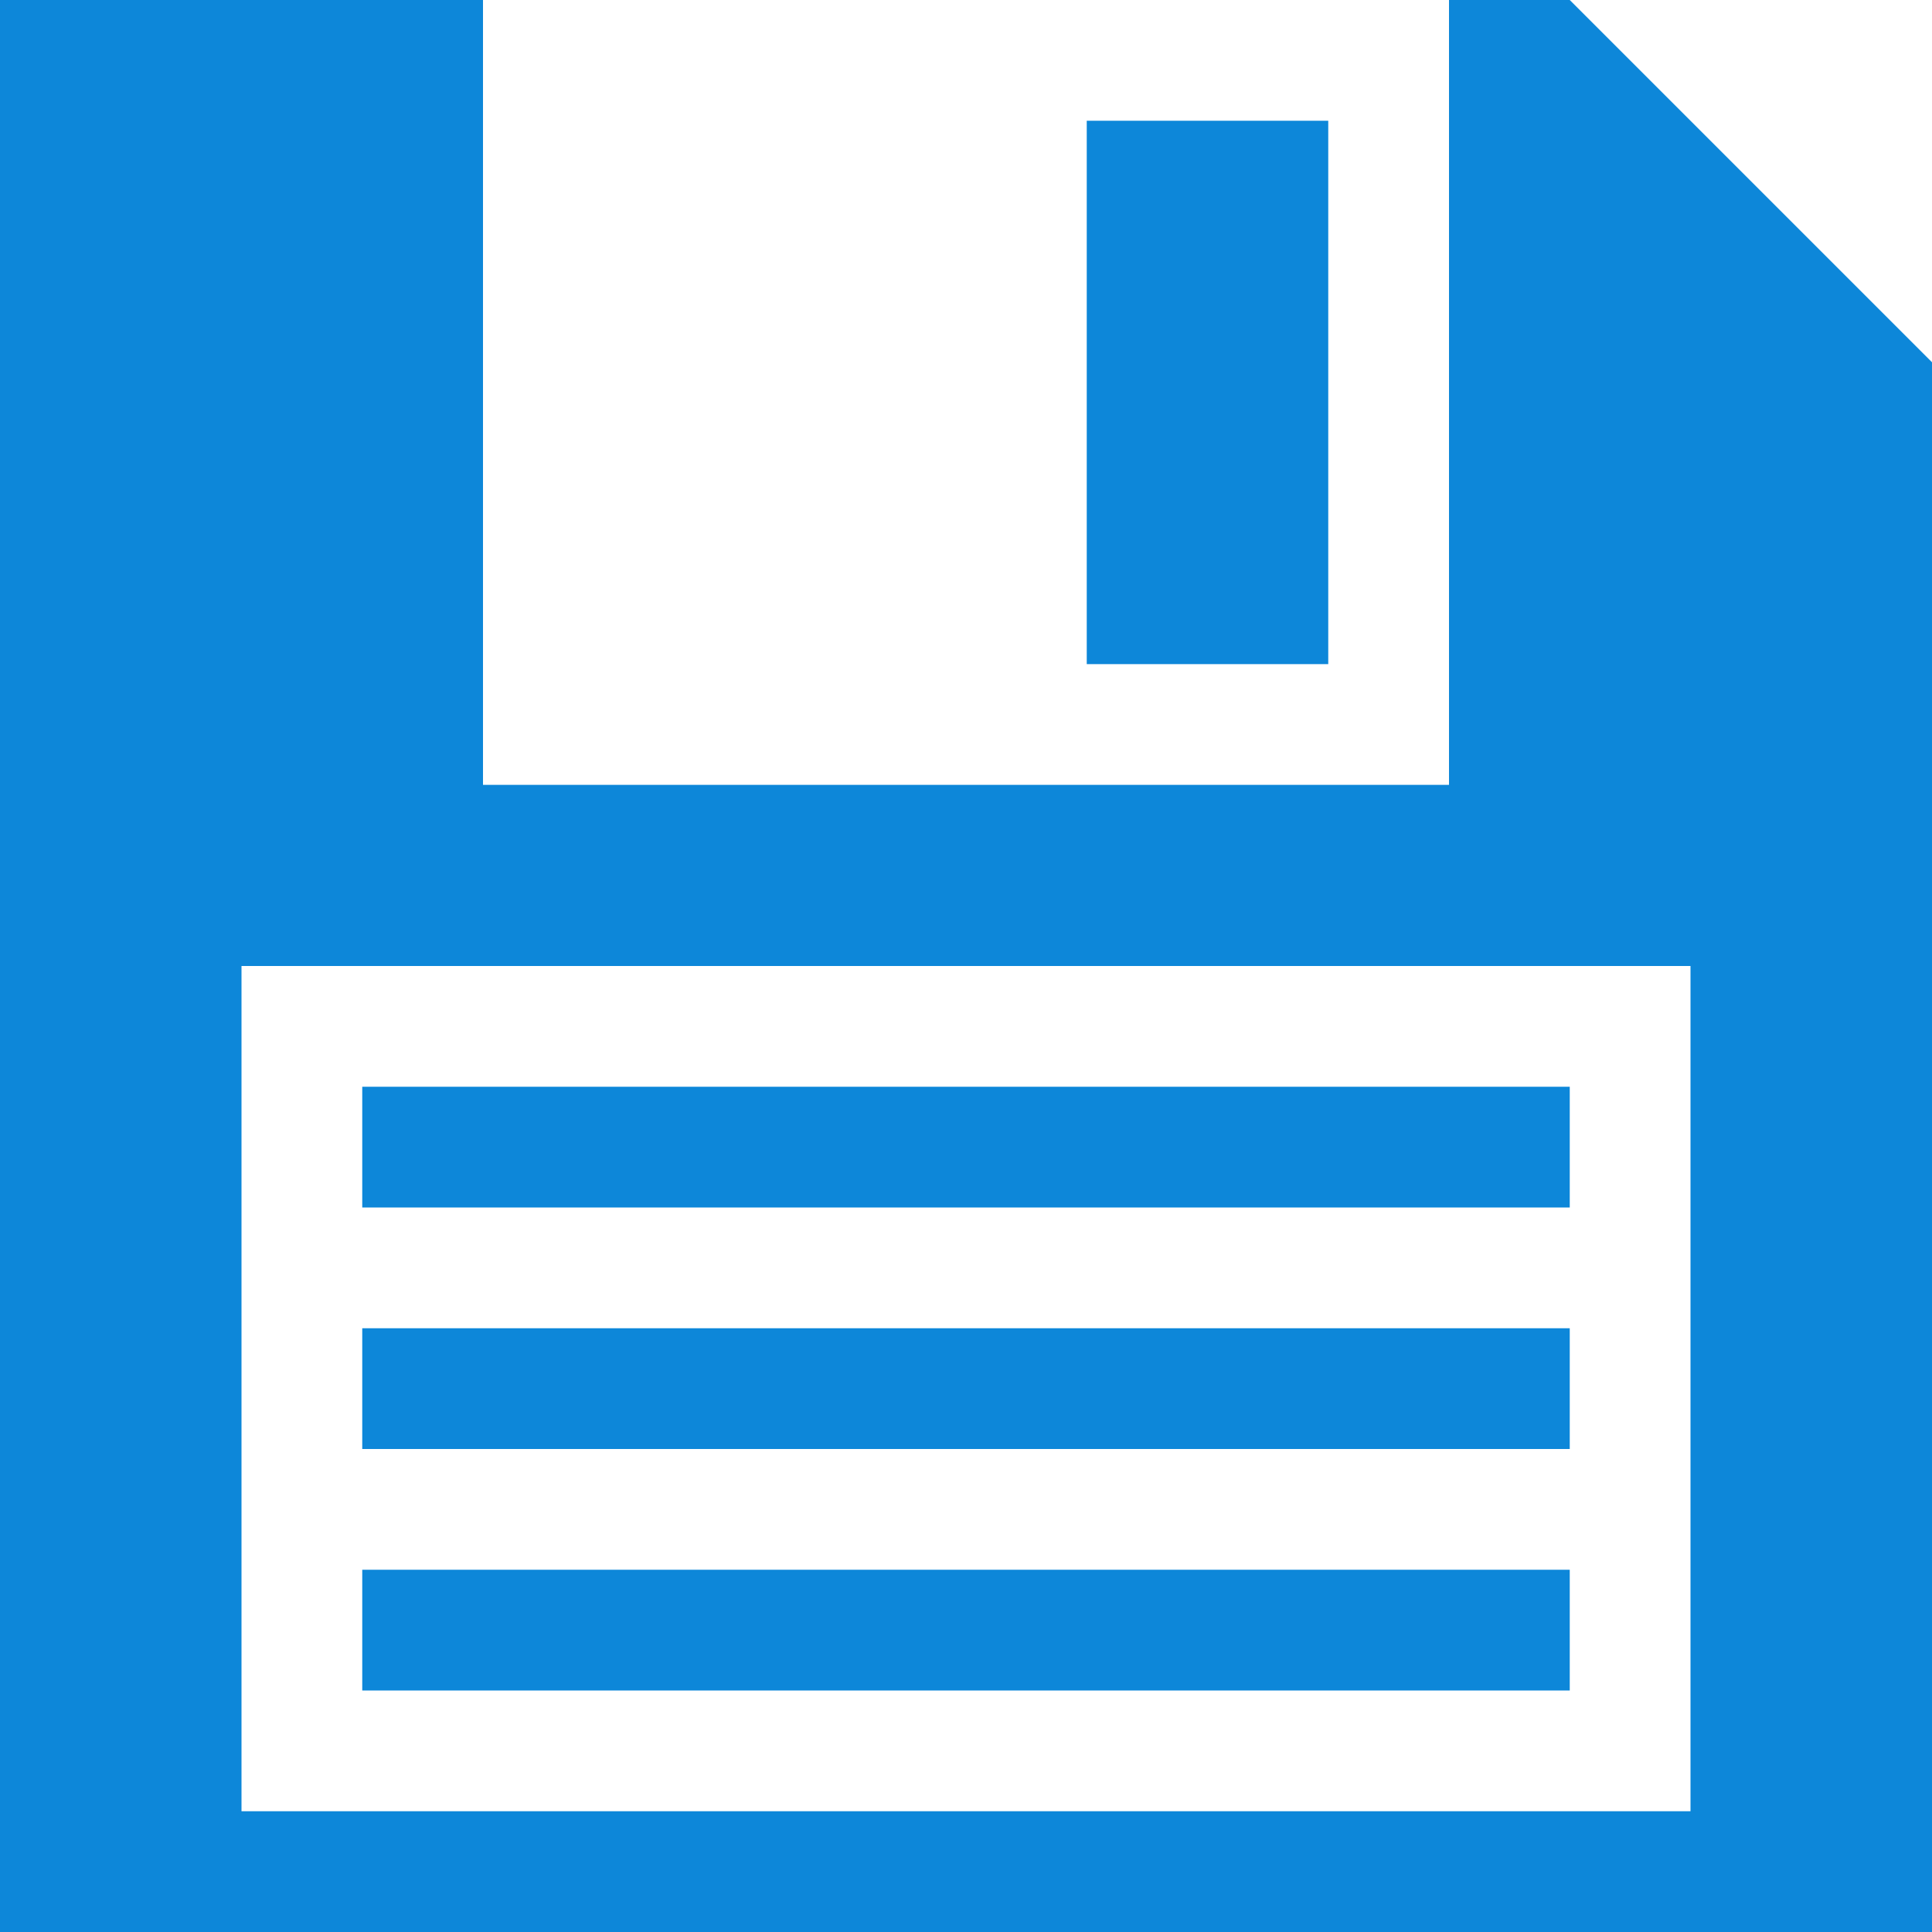
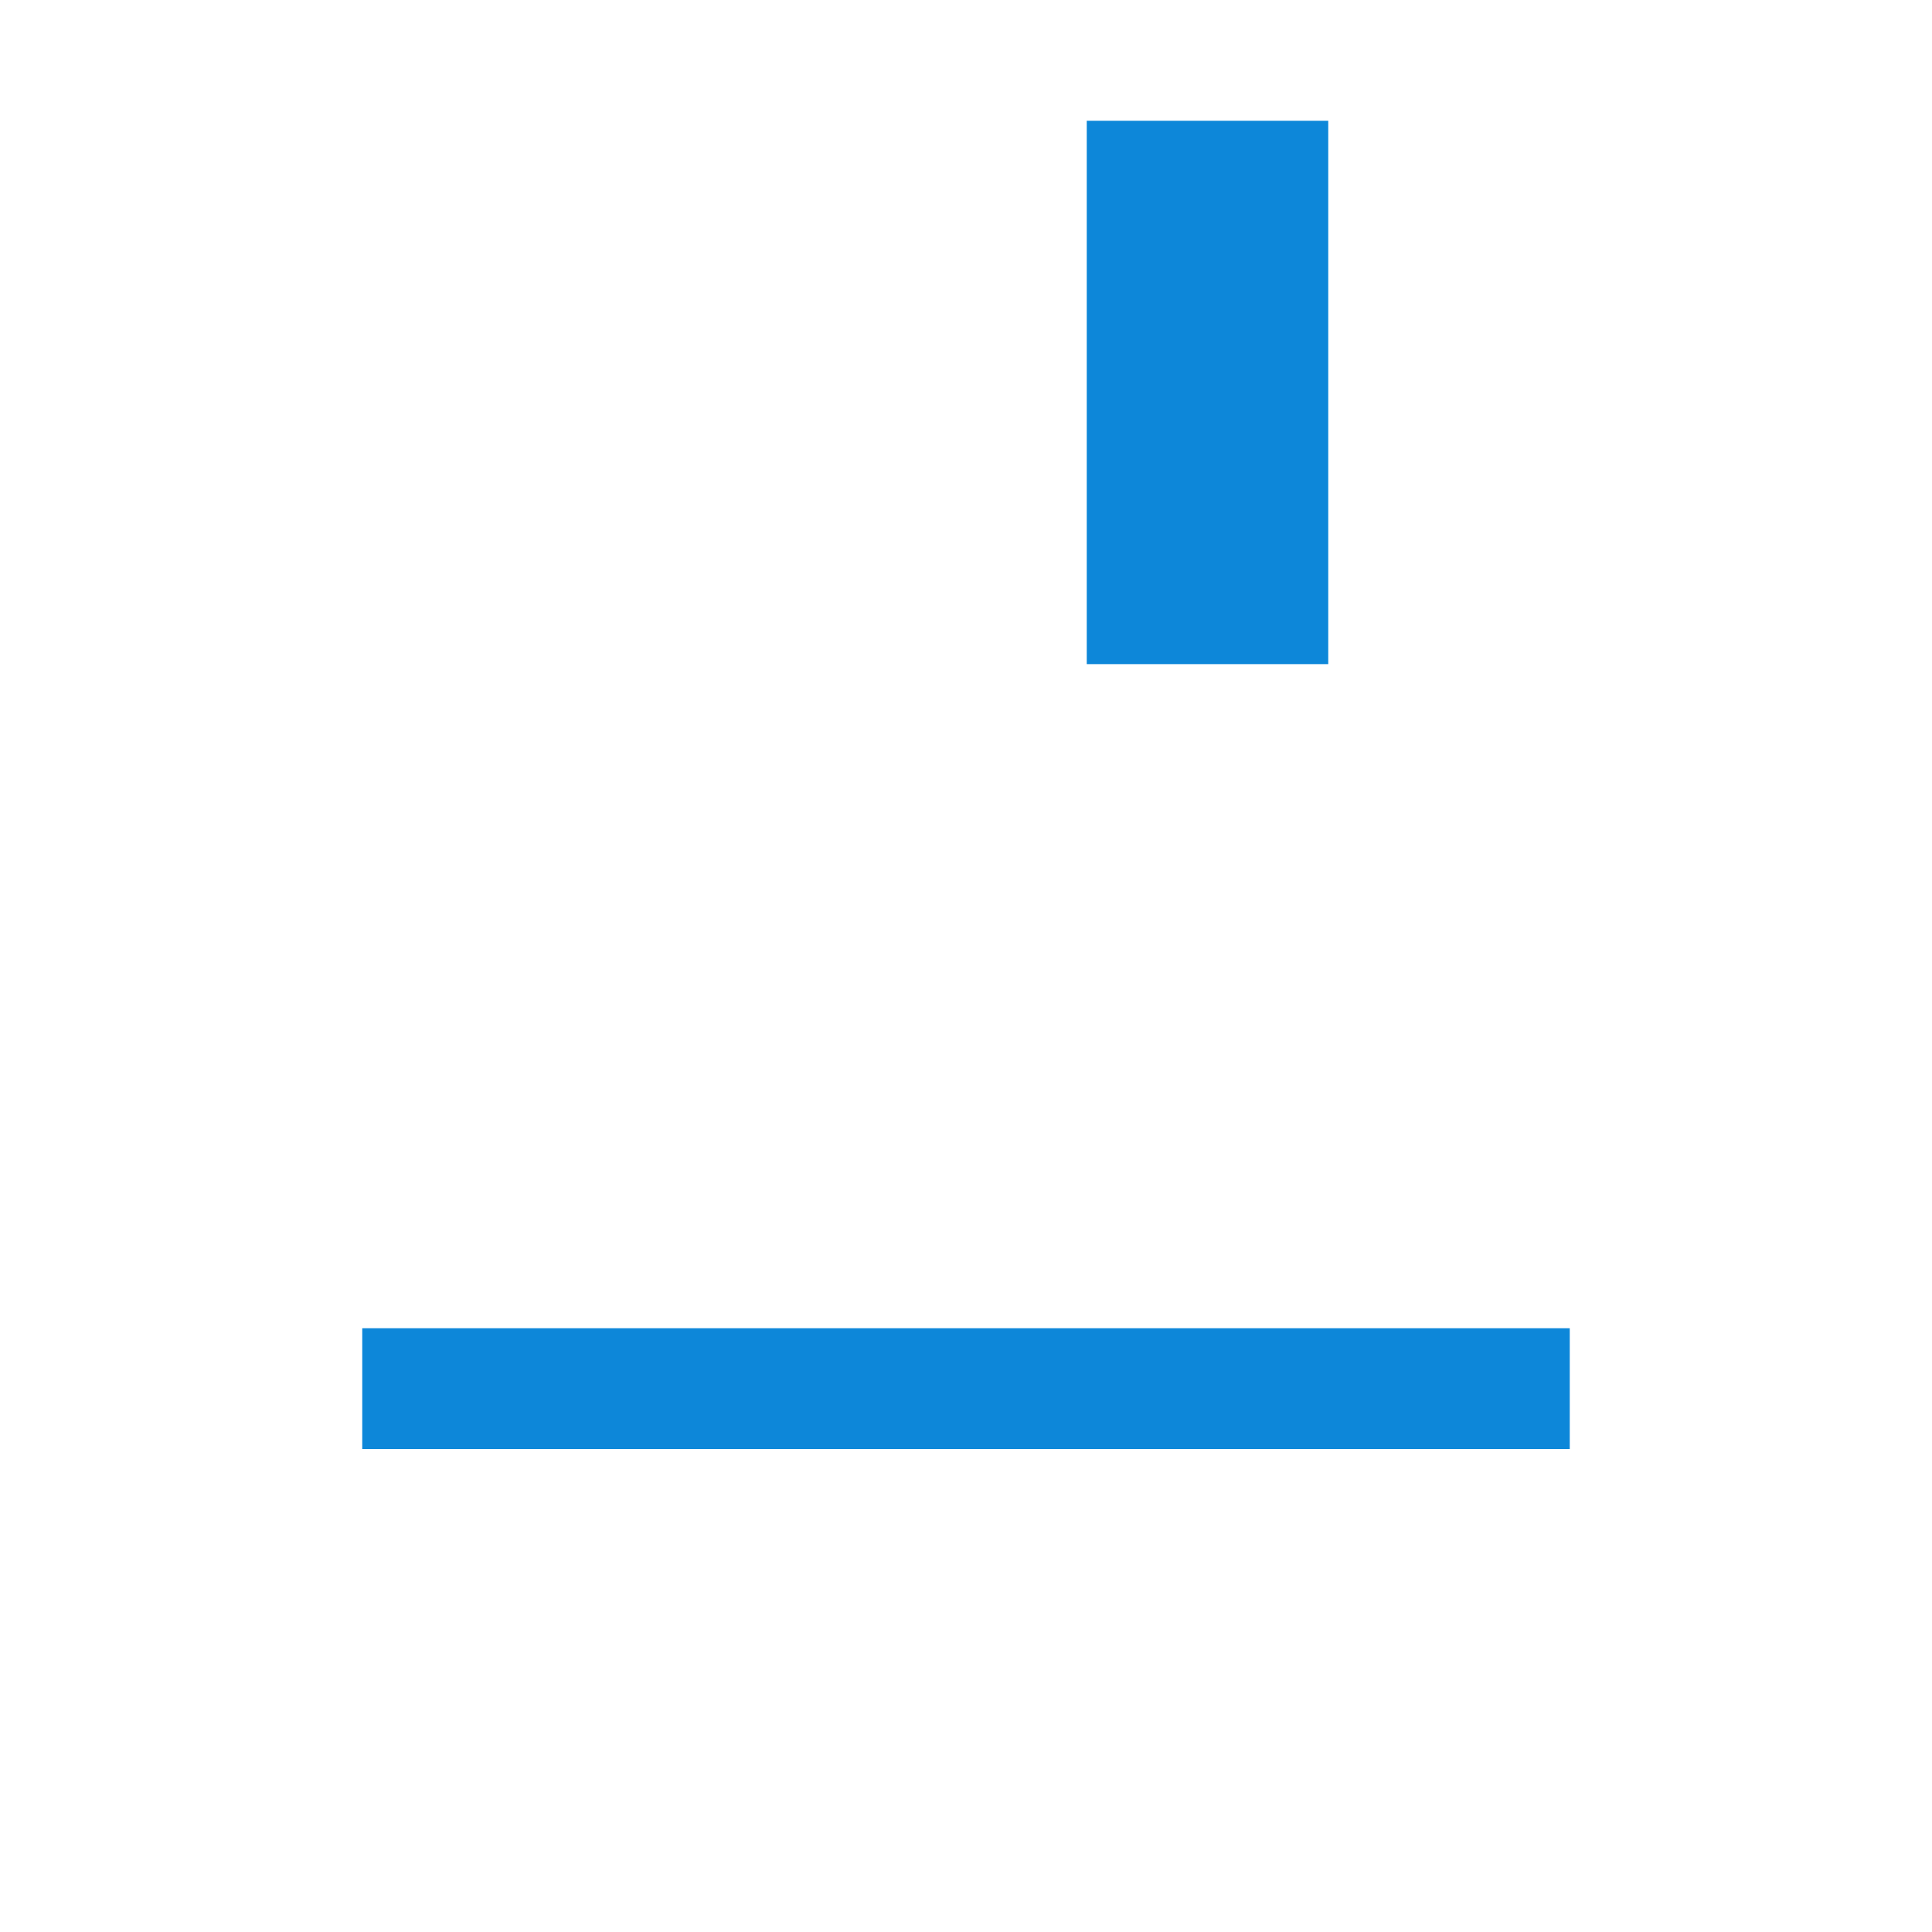
<svg xmlns="http://www.w3.org/2000/svg" version="1.1" id="Capa_1" x="0px" y="0px" viewBox="0 0 32 32" style="enable-background:new 0 0 32 32;" xml:space="preserve" width="512px" height="512px">
  <g>
    <g>
-       <path d="M26,0h-2v13H8V0H0v32h32V6L26,0z M28,30H4V16h24V30z" fill="#0d87d9" />
-       <rect x="6" y="18" width="20" height="2" fill="#0d87d9" />
      <rect x="6" y="22" width="20" height="2" fill="#0d87d9" />
-       <rect x="6" y="26" width="20" height="2" fill="#0d87d9" />
      <rect x="18" y="2" width="4" height="9" fill="#0d87d9" />
    </g>
  </g>
  <g>
</g>
  <g>
</g>
  <g>
</g>
  <g>
</g>
  <g>
</g>
  <g>
</g>
  <g>
</g>
  <g>
</g>
  <g>
</g>
  <g>
</g>
  <g>
</g>
  <g>
</g>
  <g>
</g>
  <g>
</g>
  <g>
</g>
</svg>